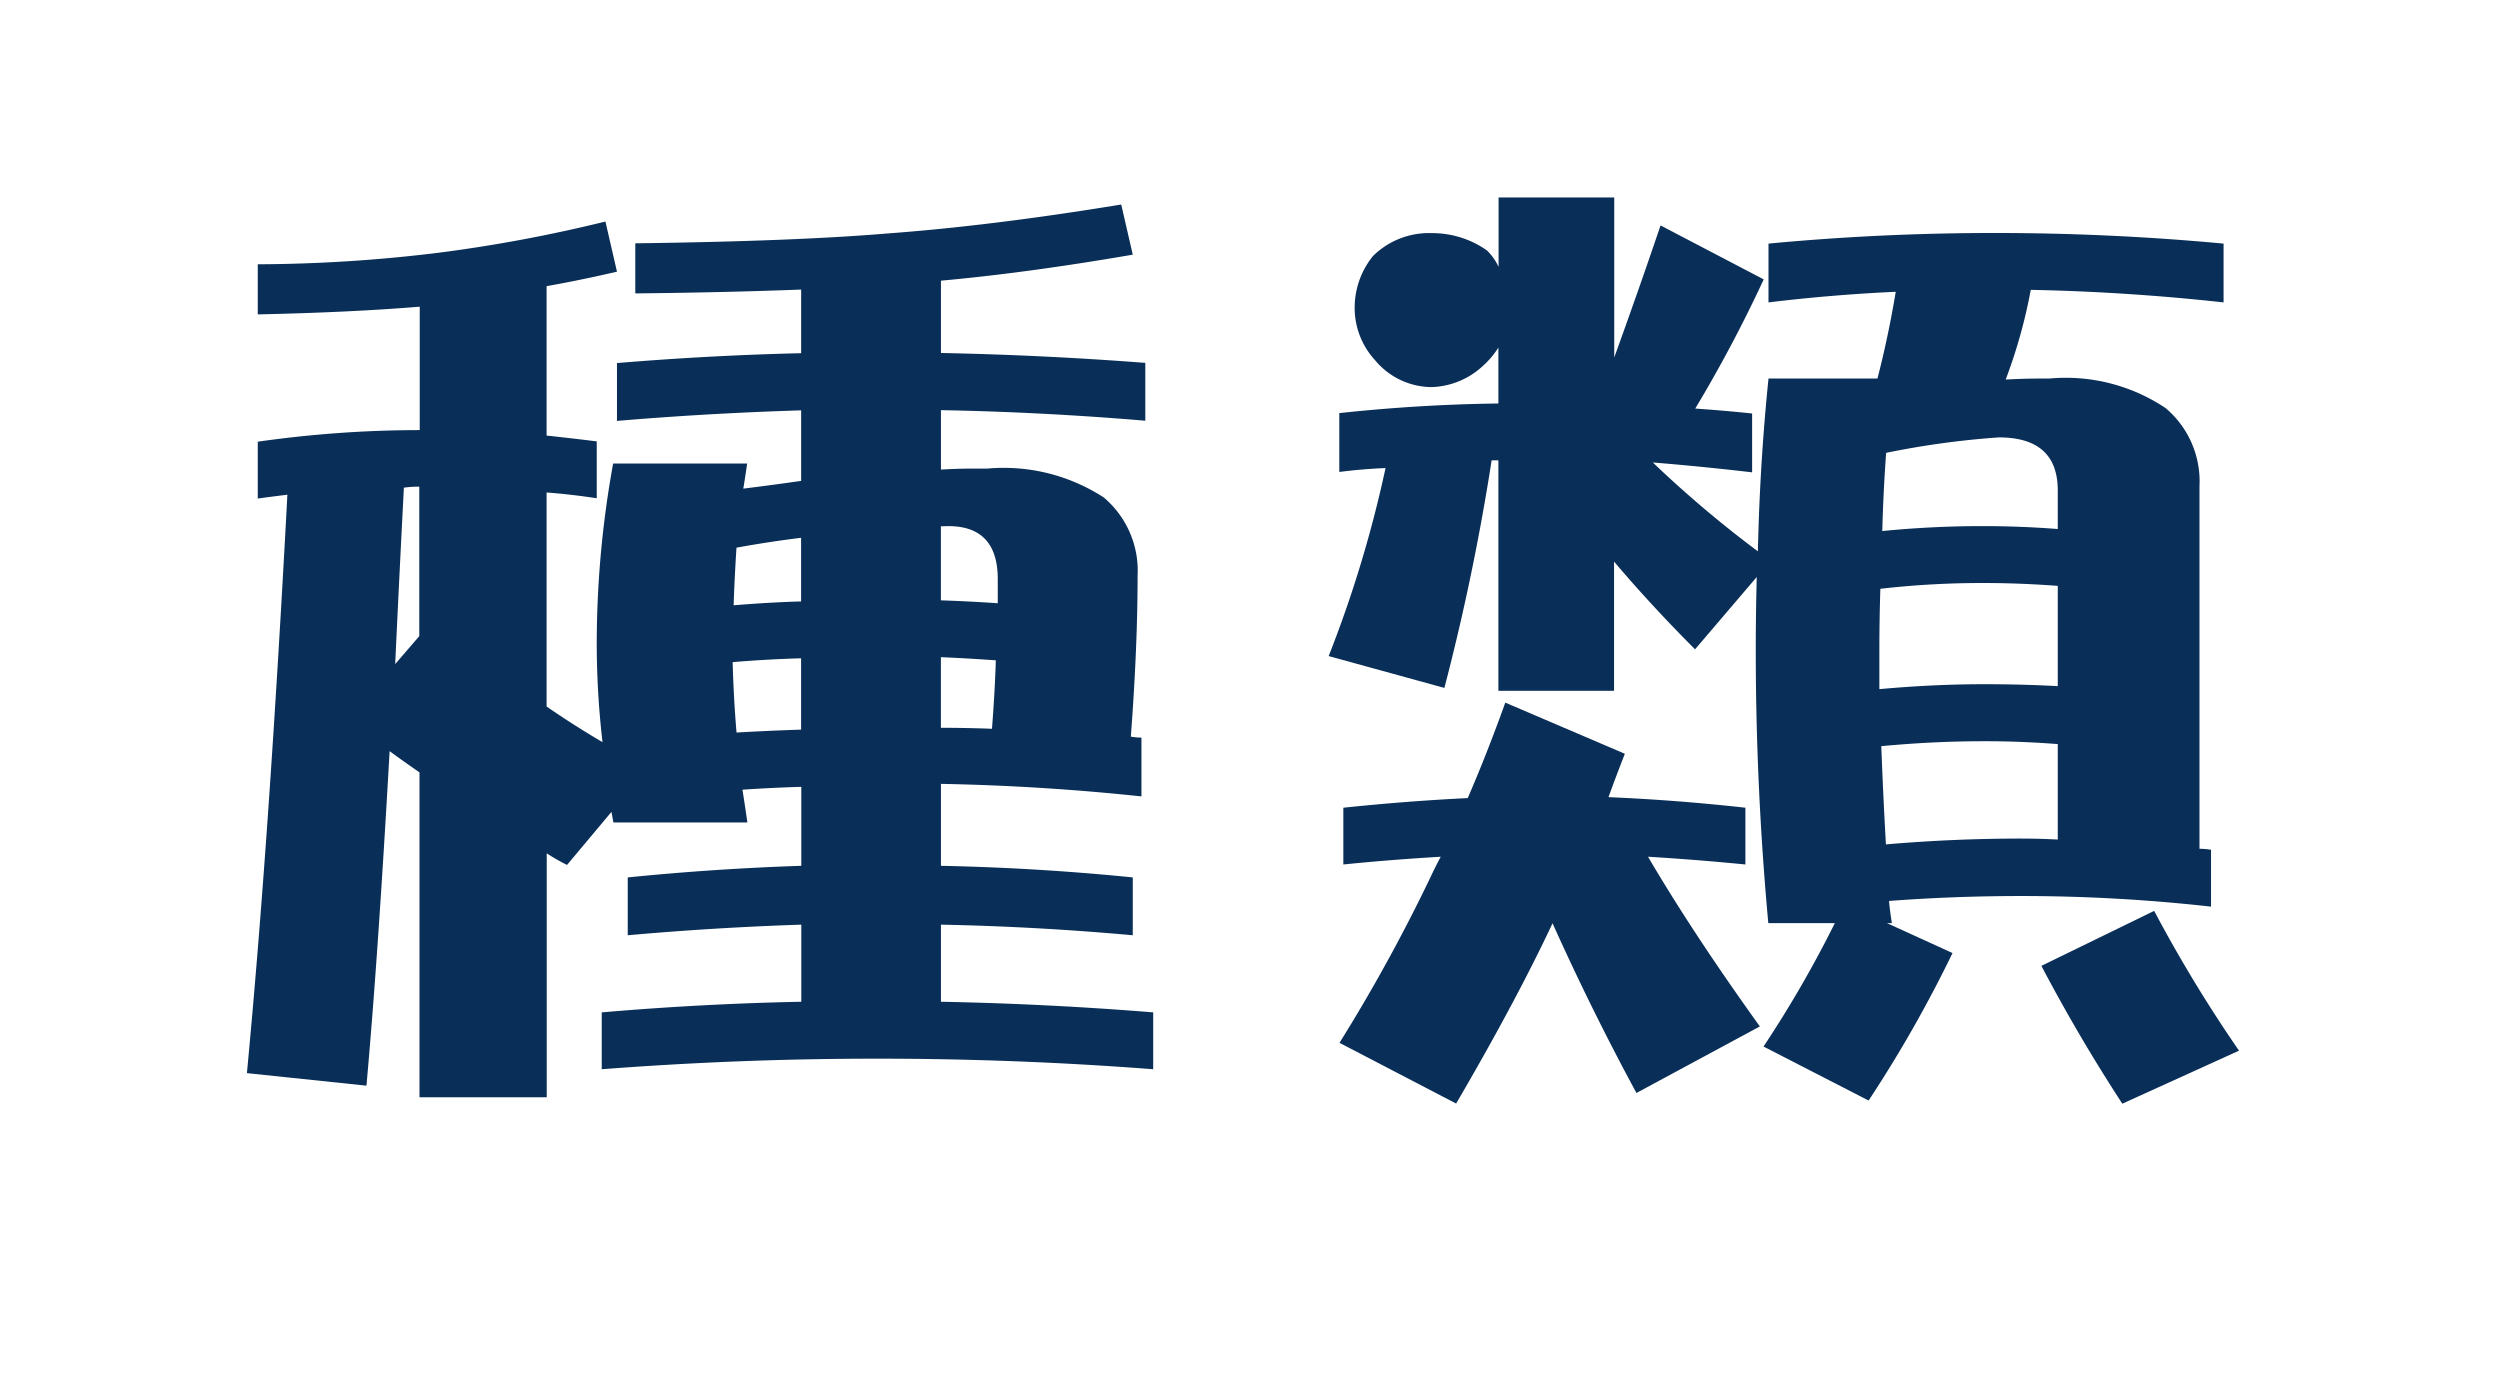
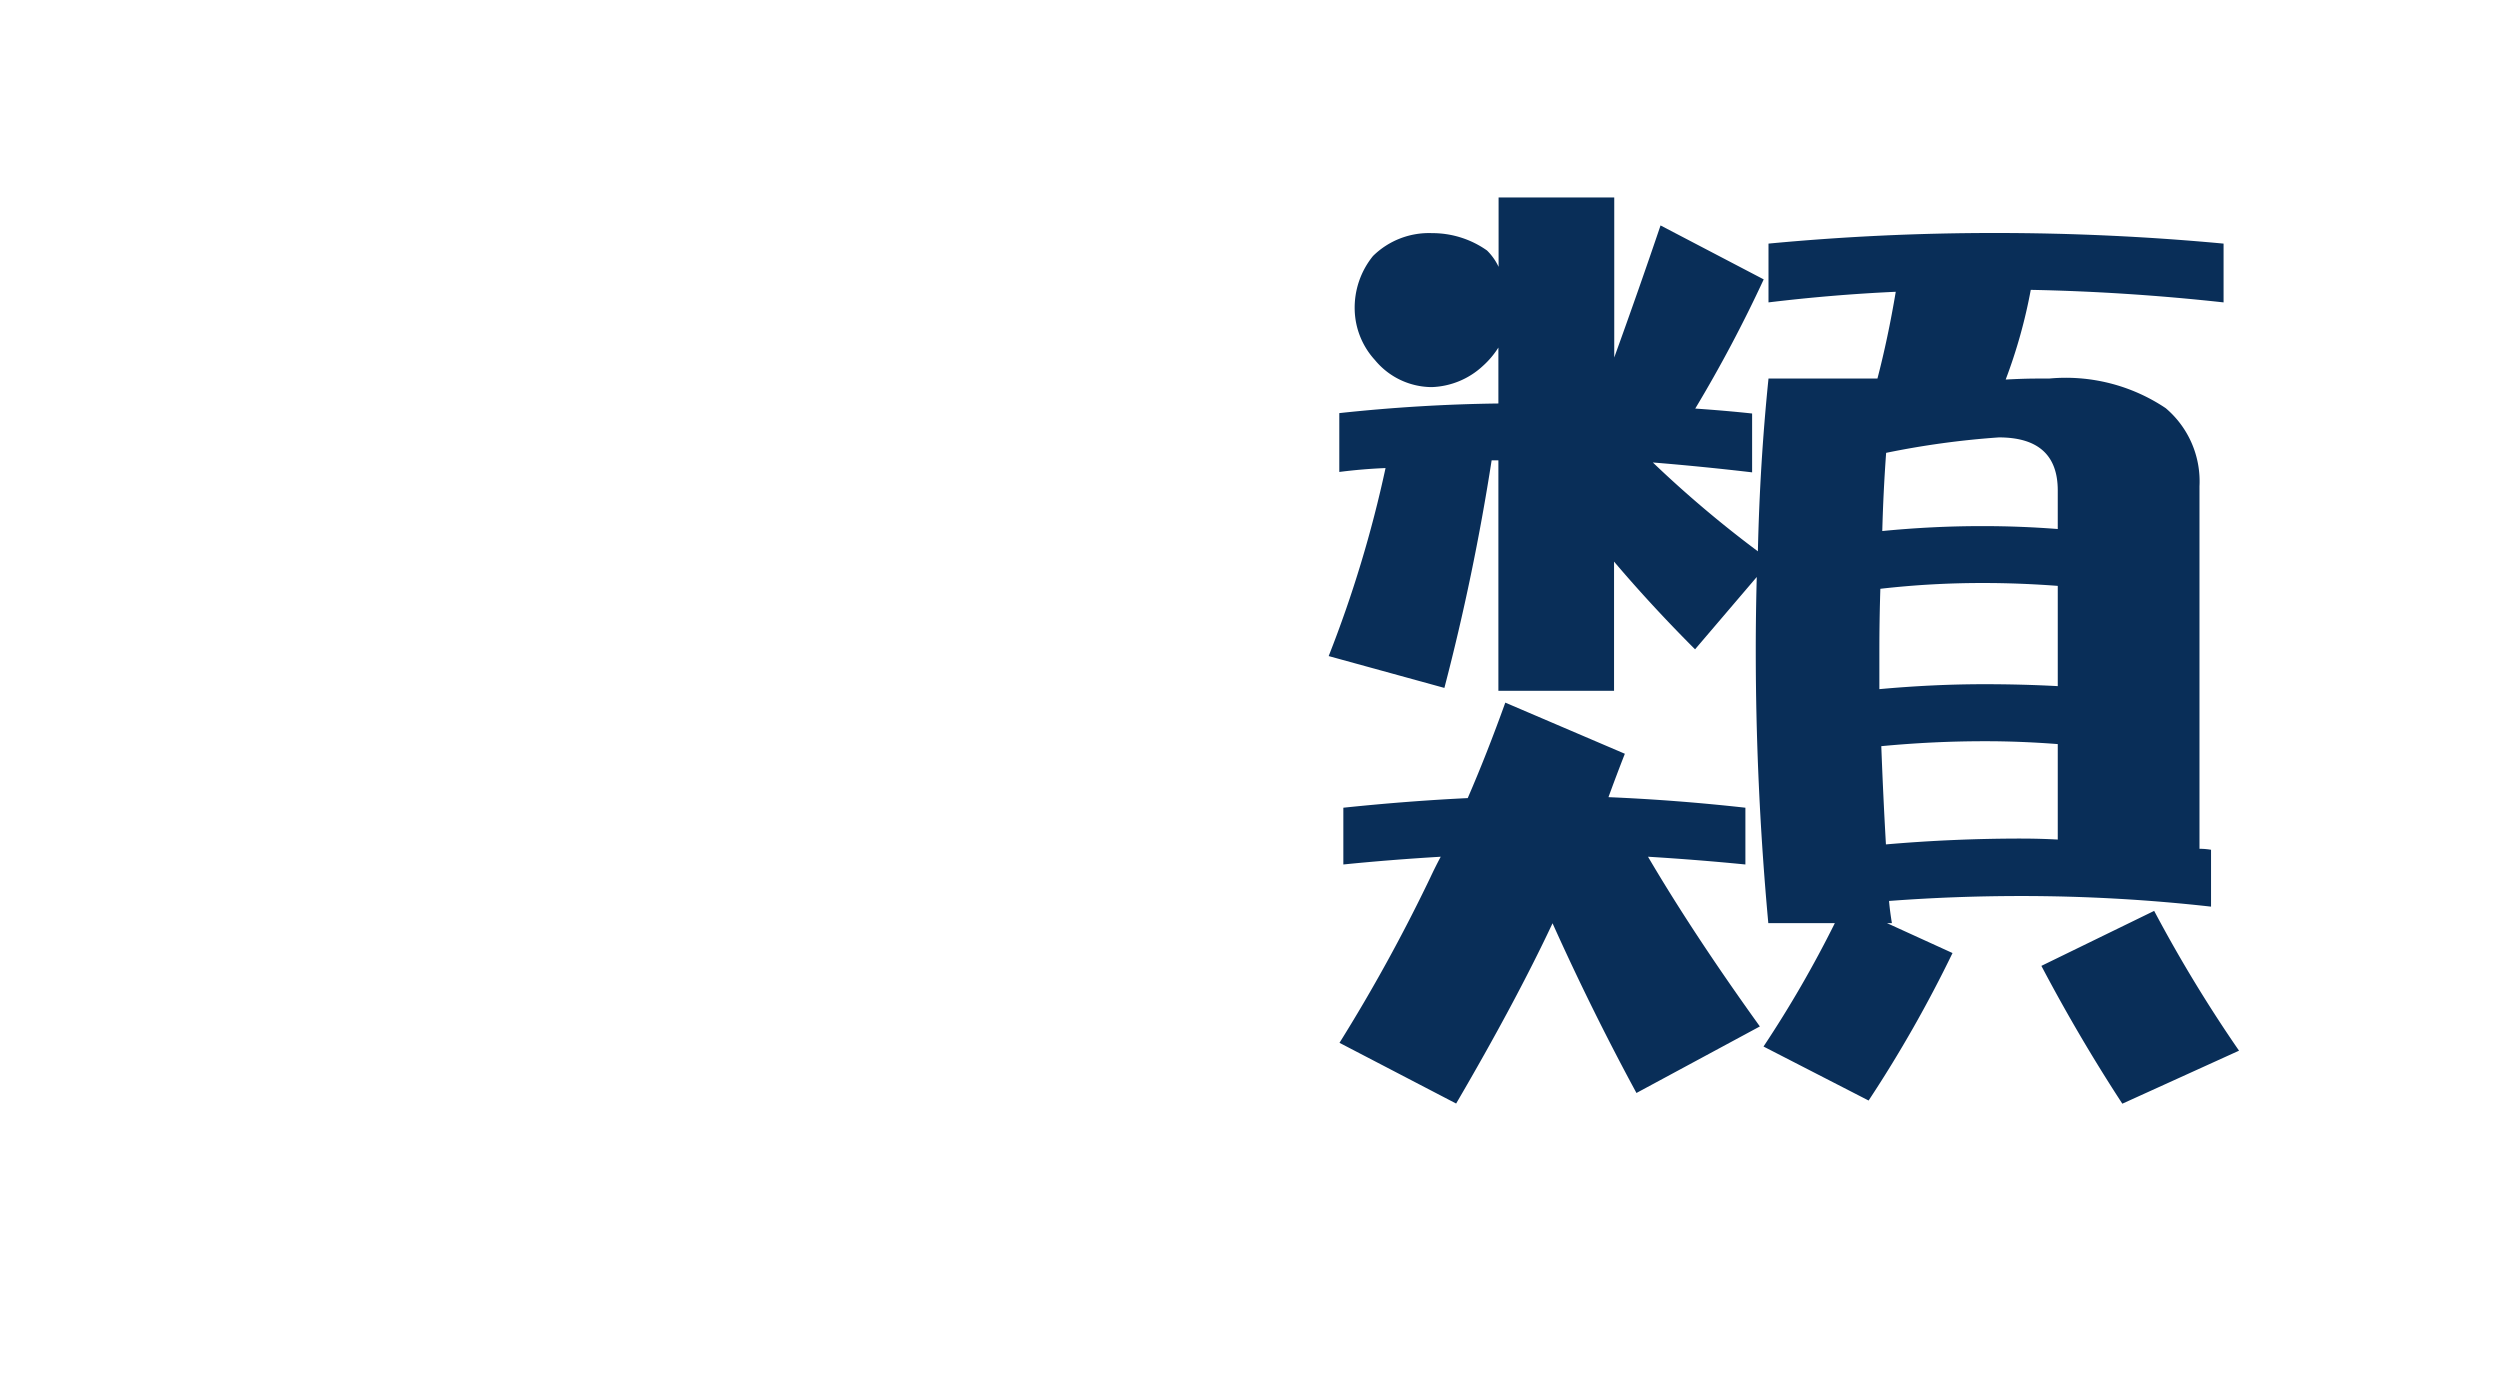
<svg xmlns="http://www.w3.org/2000/svg" width="50.646" height="27.889" viewBox="0 0 50.646 27.889">
  <defs>
    <style>
            .cls-1{fill:none}.cls-2{fill:#fff}.cls-3{fill:#092e58}.cls-4{filter:url(#Path_23)}.cls-5{filter:url(#Path_22)}
        </style>
    <filter id="Path_22" width="26.359" height="26.067" x="2.289" y="1.686" filterUnits="userSpaceOnUse">
      <feOffset dx="1.29" dy="1.53" />
      <feGaussianBlur result="blur" stdDeviation="1" />
      <feFlood flood-color="#a48fae" flood-opacity=".749" />
      <feComposite in2="blur" operator="in" />
      <feComposite in="SourceGraphic" />
    </filter>
    <filter id="Path_23" width="26.438" height="26.359" x="24.209" y="1.53" filterUnits="userSpaceOnUse">
      <feOffset dx="1.29" dy="1.53" />
      <feGaussianBlur result="blur-2" stdDeviation="1" />
      <feFlood flood-color="#a48fae" flood-opacity=".749" />
      <feComposite in2="blur-2" operator="in" />
      <feComposite in="SourceGraphic" />
    </filter>
  </defs>
  <g id="_6" data-name="6" transform="translate(-1488 -1442)">
-     <path id="Rectangle_54" d="M0 0h50v27H0z" class="cls-1" data-name="Rectangle 54" transform="translate(1488 1442)" />
    <g id="_6-2" data-name="6" transform="translate(1.59 .5)">
      <g class="cls-5" transform="translate(1486.41 1441.5)">
-         <path id="Path_22-2" d="M-332.933 522.01h-2.578a1 1 0 0 1-.715-.3.981.981 0 0 1-.463.061l-2.422-.254a1 1 0 0 1-.891-1.089c.274-2.878.53-6.457.761-10.653a.992.992 0 0 1-.209-.14 1 1 0 0 1-.342-.753v-1.152a1 1 0 0 1 .86-.991c.809-.114 1.62-.188 2.421-.222v-.451c-.692.039-1.448.068-2.26.085a.966.966 0 0 1-.721-.285 1 1 0 0 1-.3-.715v-1.015a1 1 0 0 1 .983-1 30.055 30.055 0 0 0 3.546-.224 29.509 29.509 0 0 0 3.291-.608.986.986 0 0 1 .758.123.991.991 0 0 1 .3.3c2.013-.029 3.63-.092 4.808-.19 1.378-.1 2.939-.3 4.647-.576a1 1 0 0 1 1.137.763l.234 1.015a1 1 0 0 1-.142.779 1 1 0 0 1-.663.431c-.279.049-.555.094-.826.137q.495.031.986.068a1 1 0 0 1 .924 1v1.172a1 1 0 0 1-.323.737.993.993 0 0 1-.635.262 2.986 2.986 0 0 1 .8 2.126c0 .819-.033 1.738-.1 2.738a.944.944 0 0 1 .176.544v1.191a1 1 0 0 1-.331.743 1.014 1.014 0 0 1-.195.138.993.993 0 0 1 .35.76v1.172a1 1 0 0 1-.224.631 1 1 0 0 1 .635.931v1.152a1 1 0 0 1-.321.734 1.01 1.01 0 0 1-.756.263 72.119 72.119 0 0 0-11.019 0 1.027 1.027 0 0 1-.278-.017 1 1 0 0 1-.903.579zm-1.578-2h.578v-3.942a1 1 0 0 1 .529-.881 1 1 0 0 1 .6-.11l.384-.458a17.554 17.554 0 0 1-1.084-.7 1 1 0 0 1-.432-.823v-4.336a1 1 0 0 1 .183-.576 1 1 0 0 1-.183-.577v-2.87c-.2.033-.4.064-.591.09a.99.99 0 0 1 .013.163v2.5a.994.994 0 0 1-.182.576 1 1 0 0 1 .182.576v3.028a1 1 0 0 1-.242.653l-.489.567a.981.981 0 0 1-.343.256l.061.042q.28.207.58.412a1 1 0 0 1 .433.824zm-3.409-.38l.425.045c.126-1.57.254-3.492.38-5.734a1 1 0 0 1 .573-.847l.012-.006a1 1 0 0 1-.468-.894q.078-1.683.176-3.58c0-.027 0-.053.008-.081a27.82 27.82 0 0 0-.407.029.9.9 0 0 1 .033.293c-.222 4.191-.468 7.809-.732 10.775zm10.947-2.712a1 1 0 0 1 .2.6v1.562a.961.961 0 0 1-.012.154h.855a1.093 1.093 0 0 1-.011-.153v-1.562a1 1 0 0 1 .2-.6 1 1 0 0 1-.2-.6v-1.66a1 1 0 0 1 .175-.566 1 1 0 0 1-.175-.567V512.1a1 1 0 0 1 .182-.577 1 1 0 0 1-.182-.576v-1.5a.994.994 0 0 1 .182-.576 1 1 0 0 1-.182-.576V507.1a1 1 0 0 1 .182-.577.994.994 0 0 1-.182-.576v-1.425q-.391.033-.835.06v1.365a1 1 0 0 1-.183.576 1 1 0 0 1 .183.577v1.425a1 1 0 0 1-.183.576 1 1 0 0 1 .183.577v1.289a1 1 0 0 1-.183.576 1 1 0 0 1 .183.576v1.445a1 1 0 0 1-.183.577 1 1 0 0 1 .183.576v1.6a1 1 0 0 1-.197.601zm-4.032-2.475h1.1a1.015 1.015 0 0 1 .073-.157 1 1 0 0 1-.245-.574q-.06-.712-.081-1.485a1.006 1.006 0 0 1 .192-.616 1 1 0 0 1-.172-.594q.02-.6.06-1.207a1 1 0 0 1 .271-.62l-.007-.012h-.913a19.317 19.317 0 0 0-.185 2.652 16.544 16.544 0 0 0 .11 1.878 1 1 0 0 1-.2.73zm8.077-.7c.279.018.557.037.836.059a.977.977 0 0 1 0-.171 43.22 43.22 0 0 0 .134-3.187.939.939 0 0 0-.322-.812 1.693 1.693 0 0 0-.8-.29 2.3 2.3 0 0 1 .294 1.18v.489a1 1 0 0 1-.2.6 1 1 0 0 1 .163.58q-.02.647-.08 1.433a.9.9 0 0 1-.025.118z" class="cls-2" data-name="Path 22" transform="translate(344.01 -498.79)" />
-       </g>
+         </g>
      <g class="cls-4" transform="translate(1486.41 1441.5)">
-         <path id="Path_23-2" d="M-314.508 522.146a.994.994 0 0 1-.461-.113l-2.363-1.23a1 1 0 0 1-.5-.622 1 1 0 0 1 .114-.792c.439-.707.845-1.413 1.213-2.11l-.185.019a1.009 1.009 0 0 1-.771-.254 1 1 0 0 1-.329-.741v-1.153a1 1 0 0 1 .895-.994 45.72 45.72 0 0 1 1.945-.165l.108-.267a1.012 1.012 0 0 1-.162-.032l-2.344-.644a1 1 0 0 1-.629-.516 1 1 0 0 1-.037-.812 24.271 24.271 0 0 0 .806-2.426.993.993 0 0 1-.322-.19 1 1 0 0 1-.338-.75v-1.192a1 1 0 0 1 .619-.925 2.377 2.377 0 0 1-.307-1.165 2.643 2.643 0 0 1 .6-1.73 2.734 2.734 0 0 1 2.343-.809 1 1 0 0 1 .968-.746h2.343a1 1 0 0 1 .9.567.927.927 0 0 1 .5.114l1.028.538a1 1 0 0 1 .6-.277 51.031 51.031 0 0 1 9.4 0 1 1 0 0 1 .907 1v1.191a1 1 0 0 1-.332.744 1.01 1.01 0 0 1-.776.25q-.646-.07-1.3-.122a2.993 2.993 0 0 1 .884.519 2.936 2.936 0 0 1 1.031 2.339v6.72a1 1 0 0 1 .234.644v1.152a1 1 0 0 1-.333.745.976.976 0 0 1-.212.146c.292.484.605.97.936 1.454a1 1 0 0 1 .139.834 1 1 0 0 1-.55.641l-2.363 1.075a1 1 0 0 1-1.251-.365 36.035 36.035 0 0 1-1.688-2.873.9.9 0 0 1-.069-.167 27.1 27.1 0 0 1-1.71 2.991 1 1 0 0 1-1.289.335l-2.084-1.082-1.685.909a1 1 0 0 1-1.354-.4q-.434-.8-.85-1.64a58.924 58.924 0 0 1-1.06 1.883 1 1 0 0 1-.859.494zm13.237-3.352c.207.365.42.727.639 1.082l.507-.23q-.345-.546-.658-1.09zm-14.194.727l.569.295a41.015 41.015 0 0 0 1.437-2.747 1 1 0 0 1 .905-.575h.008a1 1 0 0 1 .9.589c.382.849.784 1.683 1.2 2.49l.62-.335a41.504 41.504 0 0 1-1.661-2.586.994.994 0 0 1-.112-.731 1.006 1.006 0 0 1-.658-.429 1 1 0 0 1-.111-.892l-.579-.247c-.136.346-.274.681-.413 1a1 1 0 0 1-.5.512 1 1 0 0 1-.082.758 5.88 5.88 0 0 0-.182.364q-.598 1.258-1.341 2.534zm8.617.083l.347.178q.35-.578.687-1.206l-.362-.165q-.309.589-.672 1.189zm-.411-3.11h.428a1 1 0 0 1 .24.029l.008-.013a1 1 0 0 1-.211-.556q-.059-.967-.1-2.016a1 1 0 0 1 .163-.586 1 1 0 0 1-.2-.6v-.781q0-.642.02-1.281a1 1 0 0 1 .21-.582 1 1 0 0 1-.171-.583c.013-.537.041-1.081.081-1.631a.994.994 0 0 1 .133-.431h-.606c-.067.83-.109 1.674-.128 2.518a1.021 1.021 0 0 1-.045.277.987.987 0 0 1 .025.255 59.002 59.002 0 0 0 .153 5.981zm5.921-.505c.3.015.6.032.891.055V508.646a.936.936 0 0 0-.323-.812 1.731 1.731 0 0 0-.883-.319 2.14 2.14 0 0 1 .335 1.21v.781a1 1 0 0 1-.183.576 1 1 0 0 1 .183.576v2.031a1 1 0 0 1-.19.586 1 1 0 0 1 .19.586v1.934a1.044 1.044 0 0 1-.02.194zm-8.752-1.977c.232.016.463.036.694.056a63.156 63.156 0 0 1-.029-1.149 1.014 1.014 0 0 1-.2.027.976.976 0 0 1-.68-.231v.072a1 1 0 0 1-.137.507 1 1 0 0 1 .352.718zm-2.557-2.225h.343v-1.617a1 1 0 0 1 .656-.939 1 1 0 0 1 1.107.292q.4.469.833.937l.131-.154a23.83 23.83 0 0 1-1.638-1.426 1 1 0 0 1-.22-1.131 1 1 0 0 1 .777-.582 1 1 0 0 1 .045-.414 1 1 0 0 1-.863.262 1 1 0 0 1-.828-.986v-2.242h-.343v.406a1 1 0 0 1-.428.821 1 1 0 0 1 .428.82v1.133a1 1 0 0 1-.183.576 1 1 0 0 1 .183.576zm7.716-.153v.044a25.056 25.056 0 0 1 1.613-.024v-.047a17.594 17.594 0 0 0-1.613.027zm-10.84-.226l.307.084c.278-1.173.509-2.344.686-3.491l-.19.01a1 1 0 0 1 .013.474 25.154 25.154 0 0 1-.816 2.923zm11.154-6.887a1 1 0 0 1 0 .345c-.11.654-.24 1.275-.39 1.846a.867.867 0 0 1-.033.1q.358-.055.693-.093a1 1 0 0 1 .038-.606 9.5 9.5 0 0 0 .451-1.6 32.18 32.18 0 0 0-.759.008zm-5.182.258q-.232.666-.483 1.366.357-.621.682-1.261zm-5.2-.269a.611.611 0 0 0-.484.176.822.822 0 0 0-.079.386.561.561 0 0 0 .176.372c.322.36.583.16.777 0a.784.784 0 0 0 .114-.144.993.993 0 0 1 .272-.283.992.992 0 0 1-.332-.392.9.9 0 0 0-.44-.115z" class="cls-2" data-name="Path 23" transform="translate(344.01 -498.79)" />
-       </g>
-       <path id="Path_39" d="M-331.741 503.275l.234 1.016q-.762.176-1.426.293v3.027q.548.059 1.016.118v1.152a13.503 13.503 0 0 0-1.016-.117v4.336q.567.39 1.133.722a17.384 17.384 0 0 1-.117-1.992 20.413 20.413 0 0 1 .332-3.652h2.715q-.039.273-.078.508.624-.078 1.172-.157V507.1q-1.9.059-3.731.214v-1.172q1.875-.156 3.731-.2v-1.289q-1.524.059-3.36.078v-1.015q3.223-.041 5.117-.2 2.111-.156 4.727-.586l.234 1.016q-2.148.37-3.886.527v1.465q2.07.041 4.14.2v1.172q-2.09-.176-4.14-.214v1.204q.332-.02.605-.02h.332a3.719 3.719 0 0 1 2.363.586 1.943 1.943 0 0 1 .684 1.582q0 1.446-.137 3.262a1.322 1.322 0 0 0 .215.02v1.191q-2.031-.216-4.062-.254v1.66q1.951.04 3.886.235v1.172q-1.953-.177-3.886-.215v1.562q2.148.041 4.3.215v1.152q-2.795-.215-5.606-.214-2.773 0-5.566.214v-1.152q2.051-.176 4.043-.215v-1.562q-1.777.059-3.516.215v-1.172q1.758-.177 3.516-.235v-1.6q-.606.018-1.192.058c.039.247.072.469.1.664h-2.715a6.754 6.754 0 0 0-.039-.214l-.9 1.074a3.855 3.855 0 0 1-.411-.235v4.942h-2.578v-6.582c-.208-.144-.41-.286-.605-.43q-.234 4.16-.469 6.777l-2.422-.254q.448-4.706.82-11.718c-.208.026-.41.051-.6.078v-1.152a23.323 23.323 0 0 1 3.281-.235V505q-1.425.117-3.281.156v-1.015a30.767 30.767 0 0 0 3.672-.235 30.142 30.142 0 0 0 3.371-.631zM-336 512.24l.488-.566v-3.028a2.226 2.226 0 0 0-.312.02q-.098 1.894-.176 3.574zm6.914 1.387q.684-.039 1.309-.059v-1.445q-.7.02-1.387.078.021.742.079 1.426zm-.059-2.578c.482-.039.938-.066 1.368-.078v-1.289c-.417.051-.853.117-1.309.2q-.038.582-.058 1.167zm4.2-1.6v1.5q.6.02 1.152.059v-.489q0-1.072-1-1.074zm0 2.657v1.425q.527 0 1.035.02.059-.762.078-1.387-.585-.041-1.112-.064z" class="cls-3" data-name="Path 39" transform="translate(1830.416 942.713)" />
+         </g>
      <path id="Path_40" d="M-314.995 503.51a1.918 1.918 0 0 1 1.113.351 1.144 1.144 0 0 1 .235.332v-1.406h2.343v3.242q.508-1.405.938-2.675l2.09 1.093a27.807 27.807 0 0 1-1.387 2.617c.391.027.774.059 1.152.1v1.192q-1.016-.119-2.011-.2a22.784 22.784 0 0 0 2.128 1.8q.039-1.776.215-3.5h2.207q.214-.821.371-1.758-1.288.059-2.578.215v-1.191q2.286-.216 4.59-.215 2.323 0 4.629.215v1.191q-1.973-.216-3.906-.254a10.556 10.556 0 0 1-.508 1.817q.37-.02.645-.02h.234a3.633 3.633 0 0 1 2.363.6 1.943 1.943 0 0 1 .684 1.582v7.344a1.422 1.422 0 0 1 .234.02v1.152a34.514 34.514 0 0 0-3.848-.215q-1.347 0-2.675.1c.012.143.032.293.058.449h-.1l1.328.606a25.994 25.994 0 0 1-1.7 2.988l-2.129-1.094a23.041 23.041 0 0 0 1.445-2.5h-1.348q-.254-2.772-.254-5.527c0-.5.007-.989.02-1.485l-1.25 1.465q-.879-.879-1.641-1.777v2.617h-2.343v-4.668h-.137a46.448 46.448 0 0 1-.957 4.61l-2.344-.645a24.411 24.411 0 0 0 1.152-3.809 10.96 10.96 0 0 0-.937.079v-1.192q1.62-.175 3.223-.195v-1.133a1.756 1.756 0 0 1-.313.371 1.6 1.6 0 0 1-1.035.43 1.5 1.5 0 0 1-1.152-.547 1.562 1.562 0 0 1-.411-1.016 1.662 1.662 0 0 1 .371-1.093 1.614 1.614 0 0 1 1.196-.463zm.723 11.445q.39-.9.761-1.934l2.422 1.036q-.176.449-.332.879 1.386.059 2.774.214v1.15a52.64 52.64 0 0 0-1.973-.157q.918 1.563 2.266 3.438l-2.5 1.348q-.9-1.66-1.7-3.438-.743 1.582-1.953 3.652l-2.363-1.23a34.419 34.419 0 0 0 1.836-3.34q.1-.215.215-.43c-.664.04-1.322.091-1.973.157v-1.15q1.292-.135 2.52-.195zm8.339-2.207q1.094-.1 2.129-.1.762 0 1.485.039v-2.031q-.781-.059-1.524-.058a18.072 18.072 0 0 0-2.07.117q-.02.625-.02 1.25zm.137 3.145q1.366-.118 2.734-.118c.248 0 .5.007.743.02v-1.934q-.762-.059-1.485-.058-1.035 0-2.09.1.039 1.033.094 1.99zm-.078-6.348q1.016-.1 2.031-.1.762 0 1.524.059v-.781q0-1.074-1.192-1.075a17.263 17.263 0 0 0-2.285.313q-.058.803-.078 1.584zm5.508 7.695a28.406 28.406 0 0 0 1.719 2.832l-2.364 1.074q-.879-1.347-1.64-2.792z" class="cls-3" data-name="Path 40" transform="translate(1830.416 942.713)" />
    </g>
  </g>
</svg>